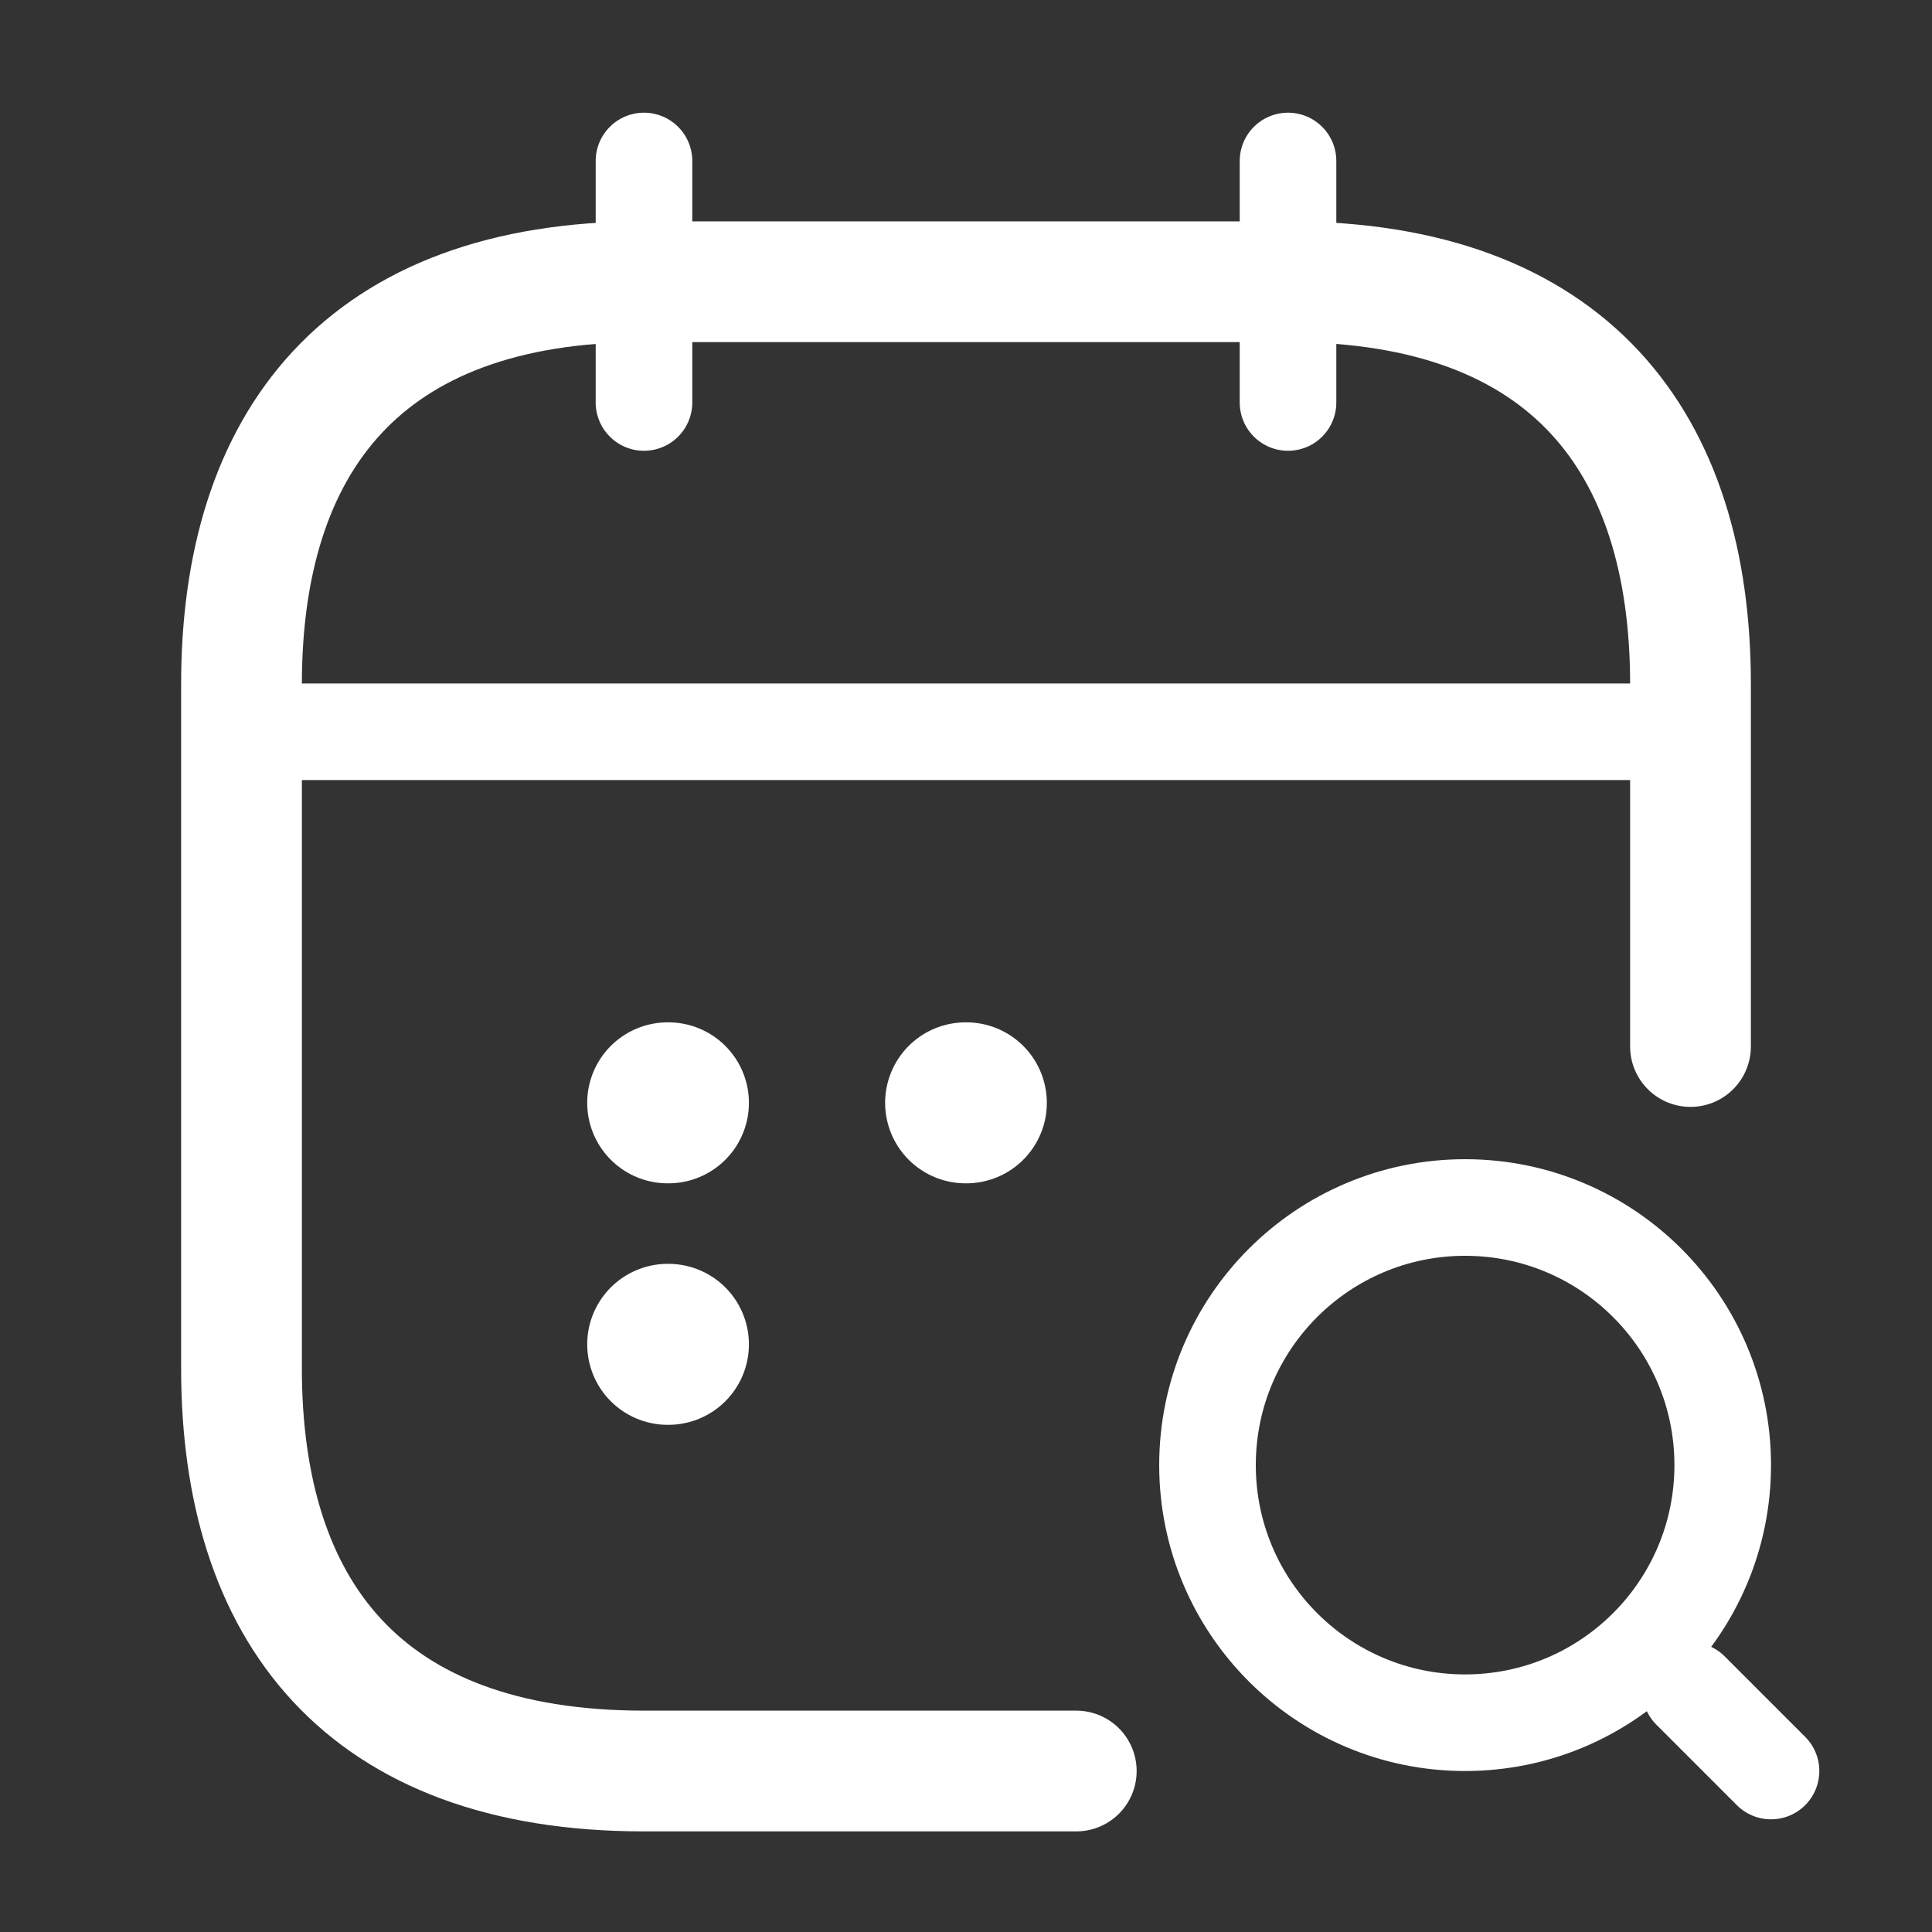
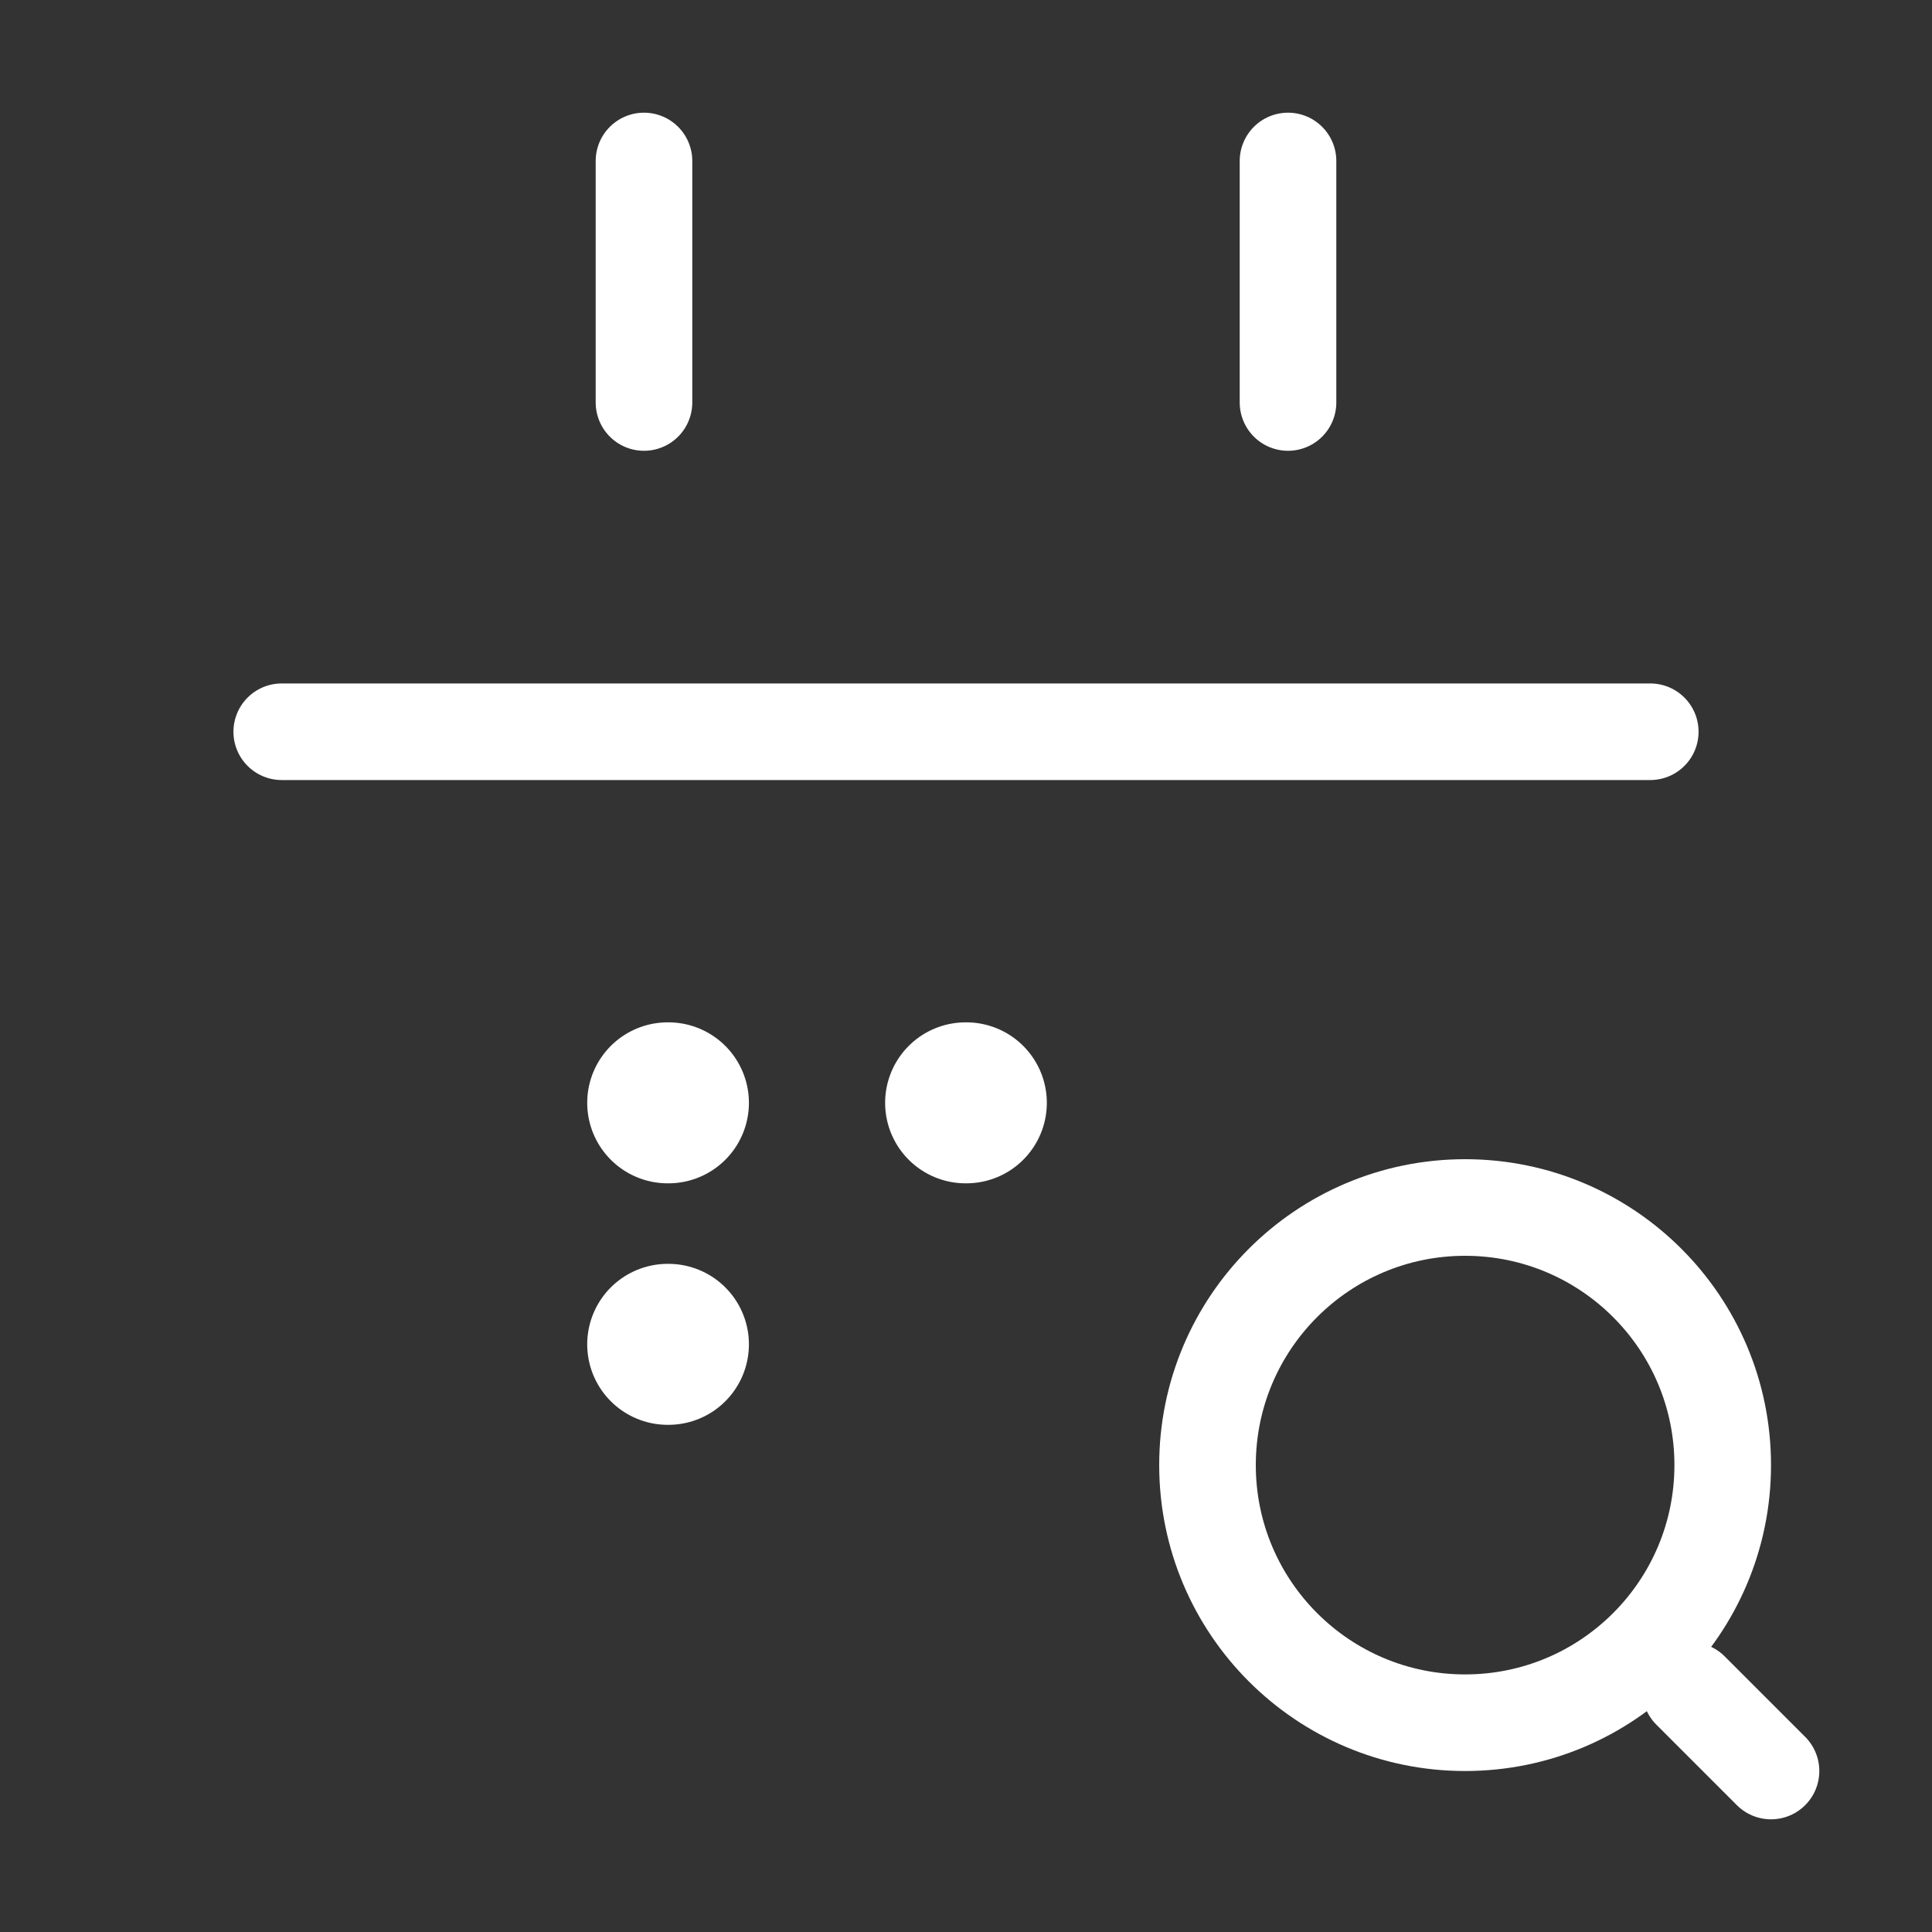
<svg xmlns="http://www.w3.org/2000/svg" width="40" height="40" viewBox="0 0 40 40" fill="none">
  <rect x="0" y="0" width="40" height="40" fill="#333333" stroke="none" />
  <path d="M13.333 3.333V8.333" stroke="white" stroke-width="2" stroke-miterlimit="10" stroke-linecap="round" stroke-linejoin="round" />
  <path d="M26.667 3.333V8.333" stroke="white" stroke-width="2" stroke-miterlimit="10" stroke-linecap="round" stroke-linejoin="round" />
  <path d="M30.333 35.667C33.279 35.667 35.667 33.279 35.667 30.333C35.667 27.388 33.279 25 30.333 25C27.388 25 25 27.388 25 30.333C25 33.279 27.388 35.667 30.333 35.667Z" stroke="white" stroke-width="2" stroke-linecap="round" stroke-linejoin="round" />
  <path d="M36.667 36.667L35 35" stroke="white" stroke-width="2" stroke-linecap="round" stroke-linejoin="round" />
  <path d="M5.833 15.15H34.167" stroke="white" stroke-width="2" stroke-miterlimit="10" stroke-linecap="round" stroke-linejoin="round" />
-   <path d="M22.283 36.667H13.333C7.5 36.667 5 33.333 5 28.333V14.167C5 9.167 7.5 5.833 13.333 5.833H26.667C32.5 5.833 35 9.167 35 14.167V21.667" stroke="white" stroke-width="2.5" stroke-miterlimit="10" stroke-linecap="round" stroke-linejoin="round" />
  <path d="M19.992 22.833H20.007" stroke="white" stroke-width="3.333" stroke-linecap="round" stroke-linejoin="round" />
  <path d="M13.824 22.833H13.839" stroke="white" stroke-width="3.333" stroke-linecap="round" stroke-linejoin="round" />
  <path d="M13.824 27.833H13.839" stroke="white" stroke-width="3.333" stroke-linecap="round" stroke-linejoin="round" />
</svg>